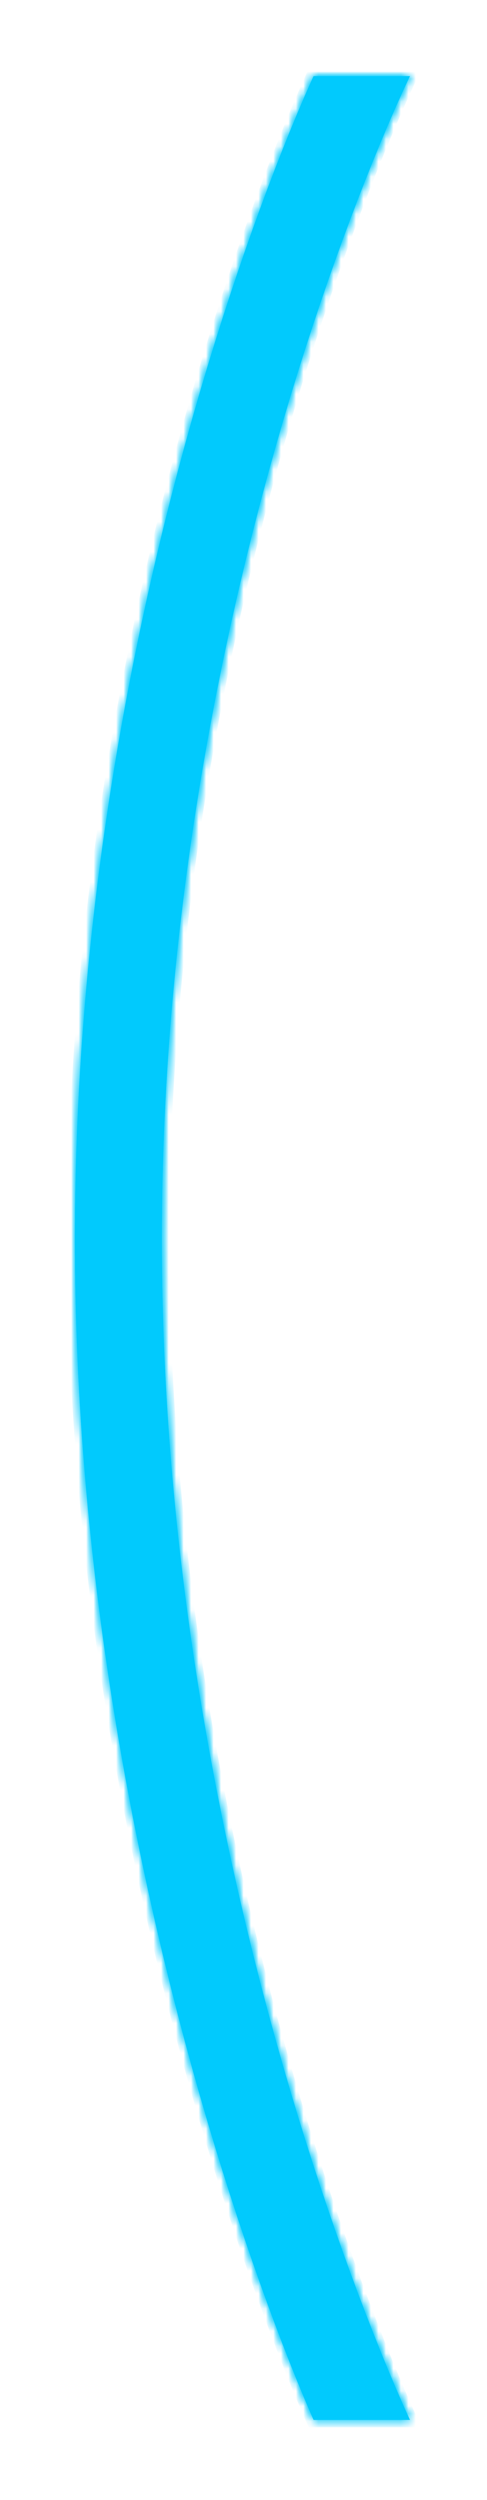
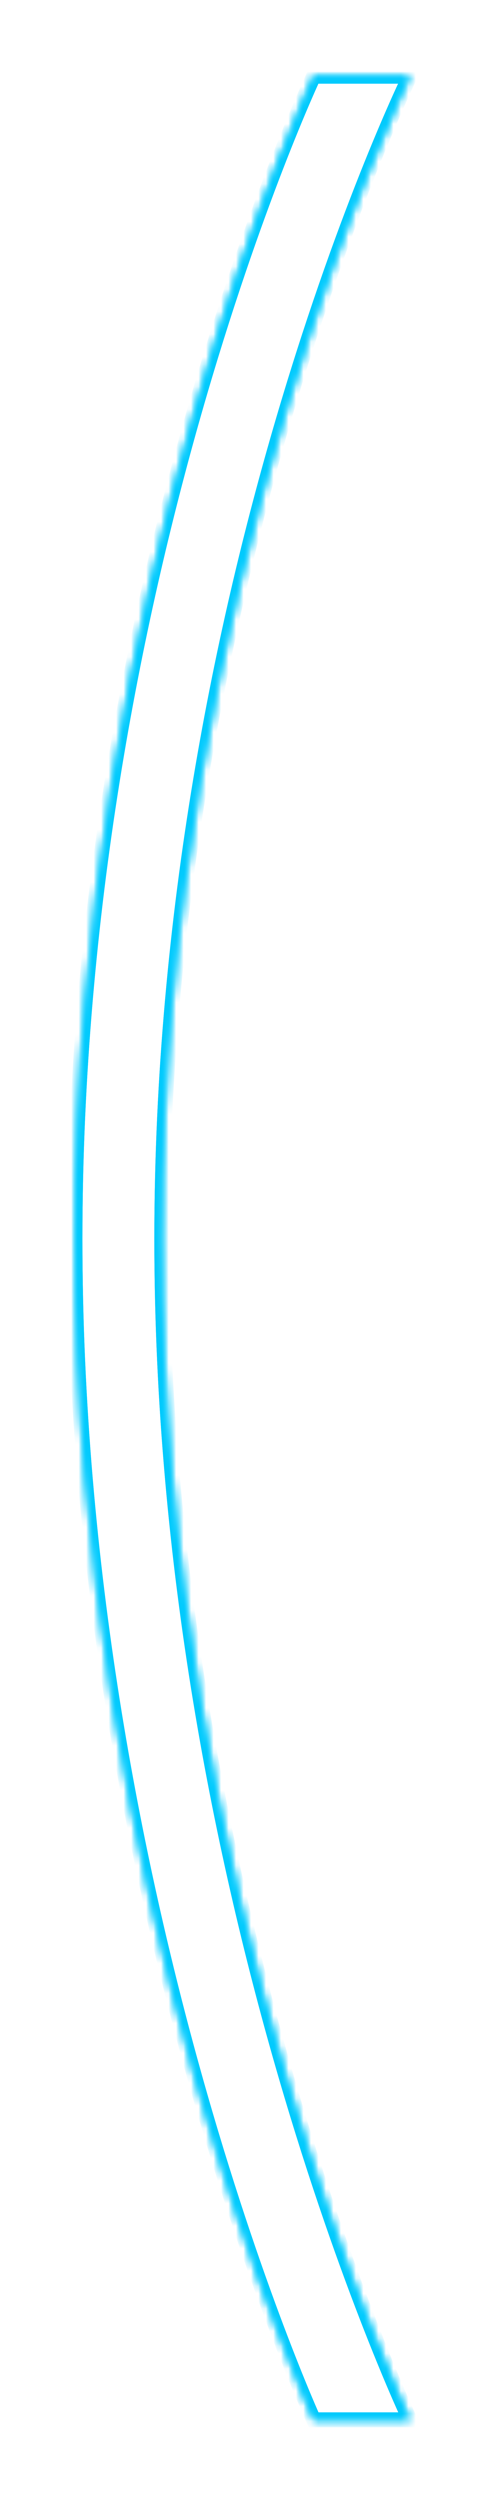
<svg xmlns="http://www.w3.org/2000/svg" xmlns:xlink="http://www.w3.org/1999/xlink" version="1.1" width="65px" height="333px">
  <defs>
    <mask fill="white" id="clip820">
      <path d="M 0 155  C 0.011 67.638  31.857 0.143  31.857 0.143  L 44.714 0.143  C 44.714 0.143  11.611 67.637  11.6 155  C 11.589 242.464  44.714 312.333  44.714 312.333  L 31.857 312.333  C 31.857 312.333  -0.011 242.464  0 155  Z " fill-rule="evenodd" />
    </mask>
    <filter x="541px" y="174px" width="65px" height="333px" filterUnits="userSpaceOnUse" id="filter821">
      <feOffset dx="0" dy="0" in="SourceAlpha" result="shadowOffsetInner" />
      <feGaussianBlur stdDeviation="5" in="shadowOffsetInner" result="shadowGaussian" />
      <feComposite in2="shadowGaussian" operator="atop" in="SourceAlpha" result="shadowComposite" />
      <feColorMatrix type="matrix" values="0 0 0 0 0.4  0 0 0 0 1  0 0 0 0 1  0 0 0 0.349 0  " in="shadowComposite" />
    </filter>
    <g id="widget822">
-       <path d="M 0 155  C 0.011 67.638  31.857 0.143  31.857 0.143  L 44.714 0.143  C 44.714 0.143  11.611 67.637  11.6 155  C 11.589 242.464  44.714 312.333  44.714 312.333  L 31.857 312.333  C 31.857 312.333  -0.011 242.464  0 155  Z " fill-rule="nonzero" fill="#01cafd" stroke="none" transform="matrix(1 0 0 1 551 184 )" />
      <path d="M 0 155  C 0.011 67.638  31.857 0.143  31.857 0.143  L 44.714 0.143  C 44.714 0.143  11.611 67.637  11.6 155  C 11.589 242.464  44.714 312.333  44.714 312.333  L 31.857 312.333  C 31.857 312.333  -0.011 242.464  0 155  Z " stroke-width="2" stroke="#01cafd" fill="none" transform="matrix(1 0 0 1 551 184 )" mask="url(#clip820)" />
    </g>
  </defs>
  <g transform="matrix(1 0 0 1 -541 -174 )">
    <use xlink:href="#widget822" filter="url(#filter821)" />
    <use xlink:href="#widget822" />
  </g>
</svg>